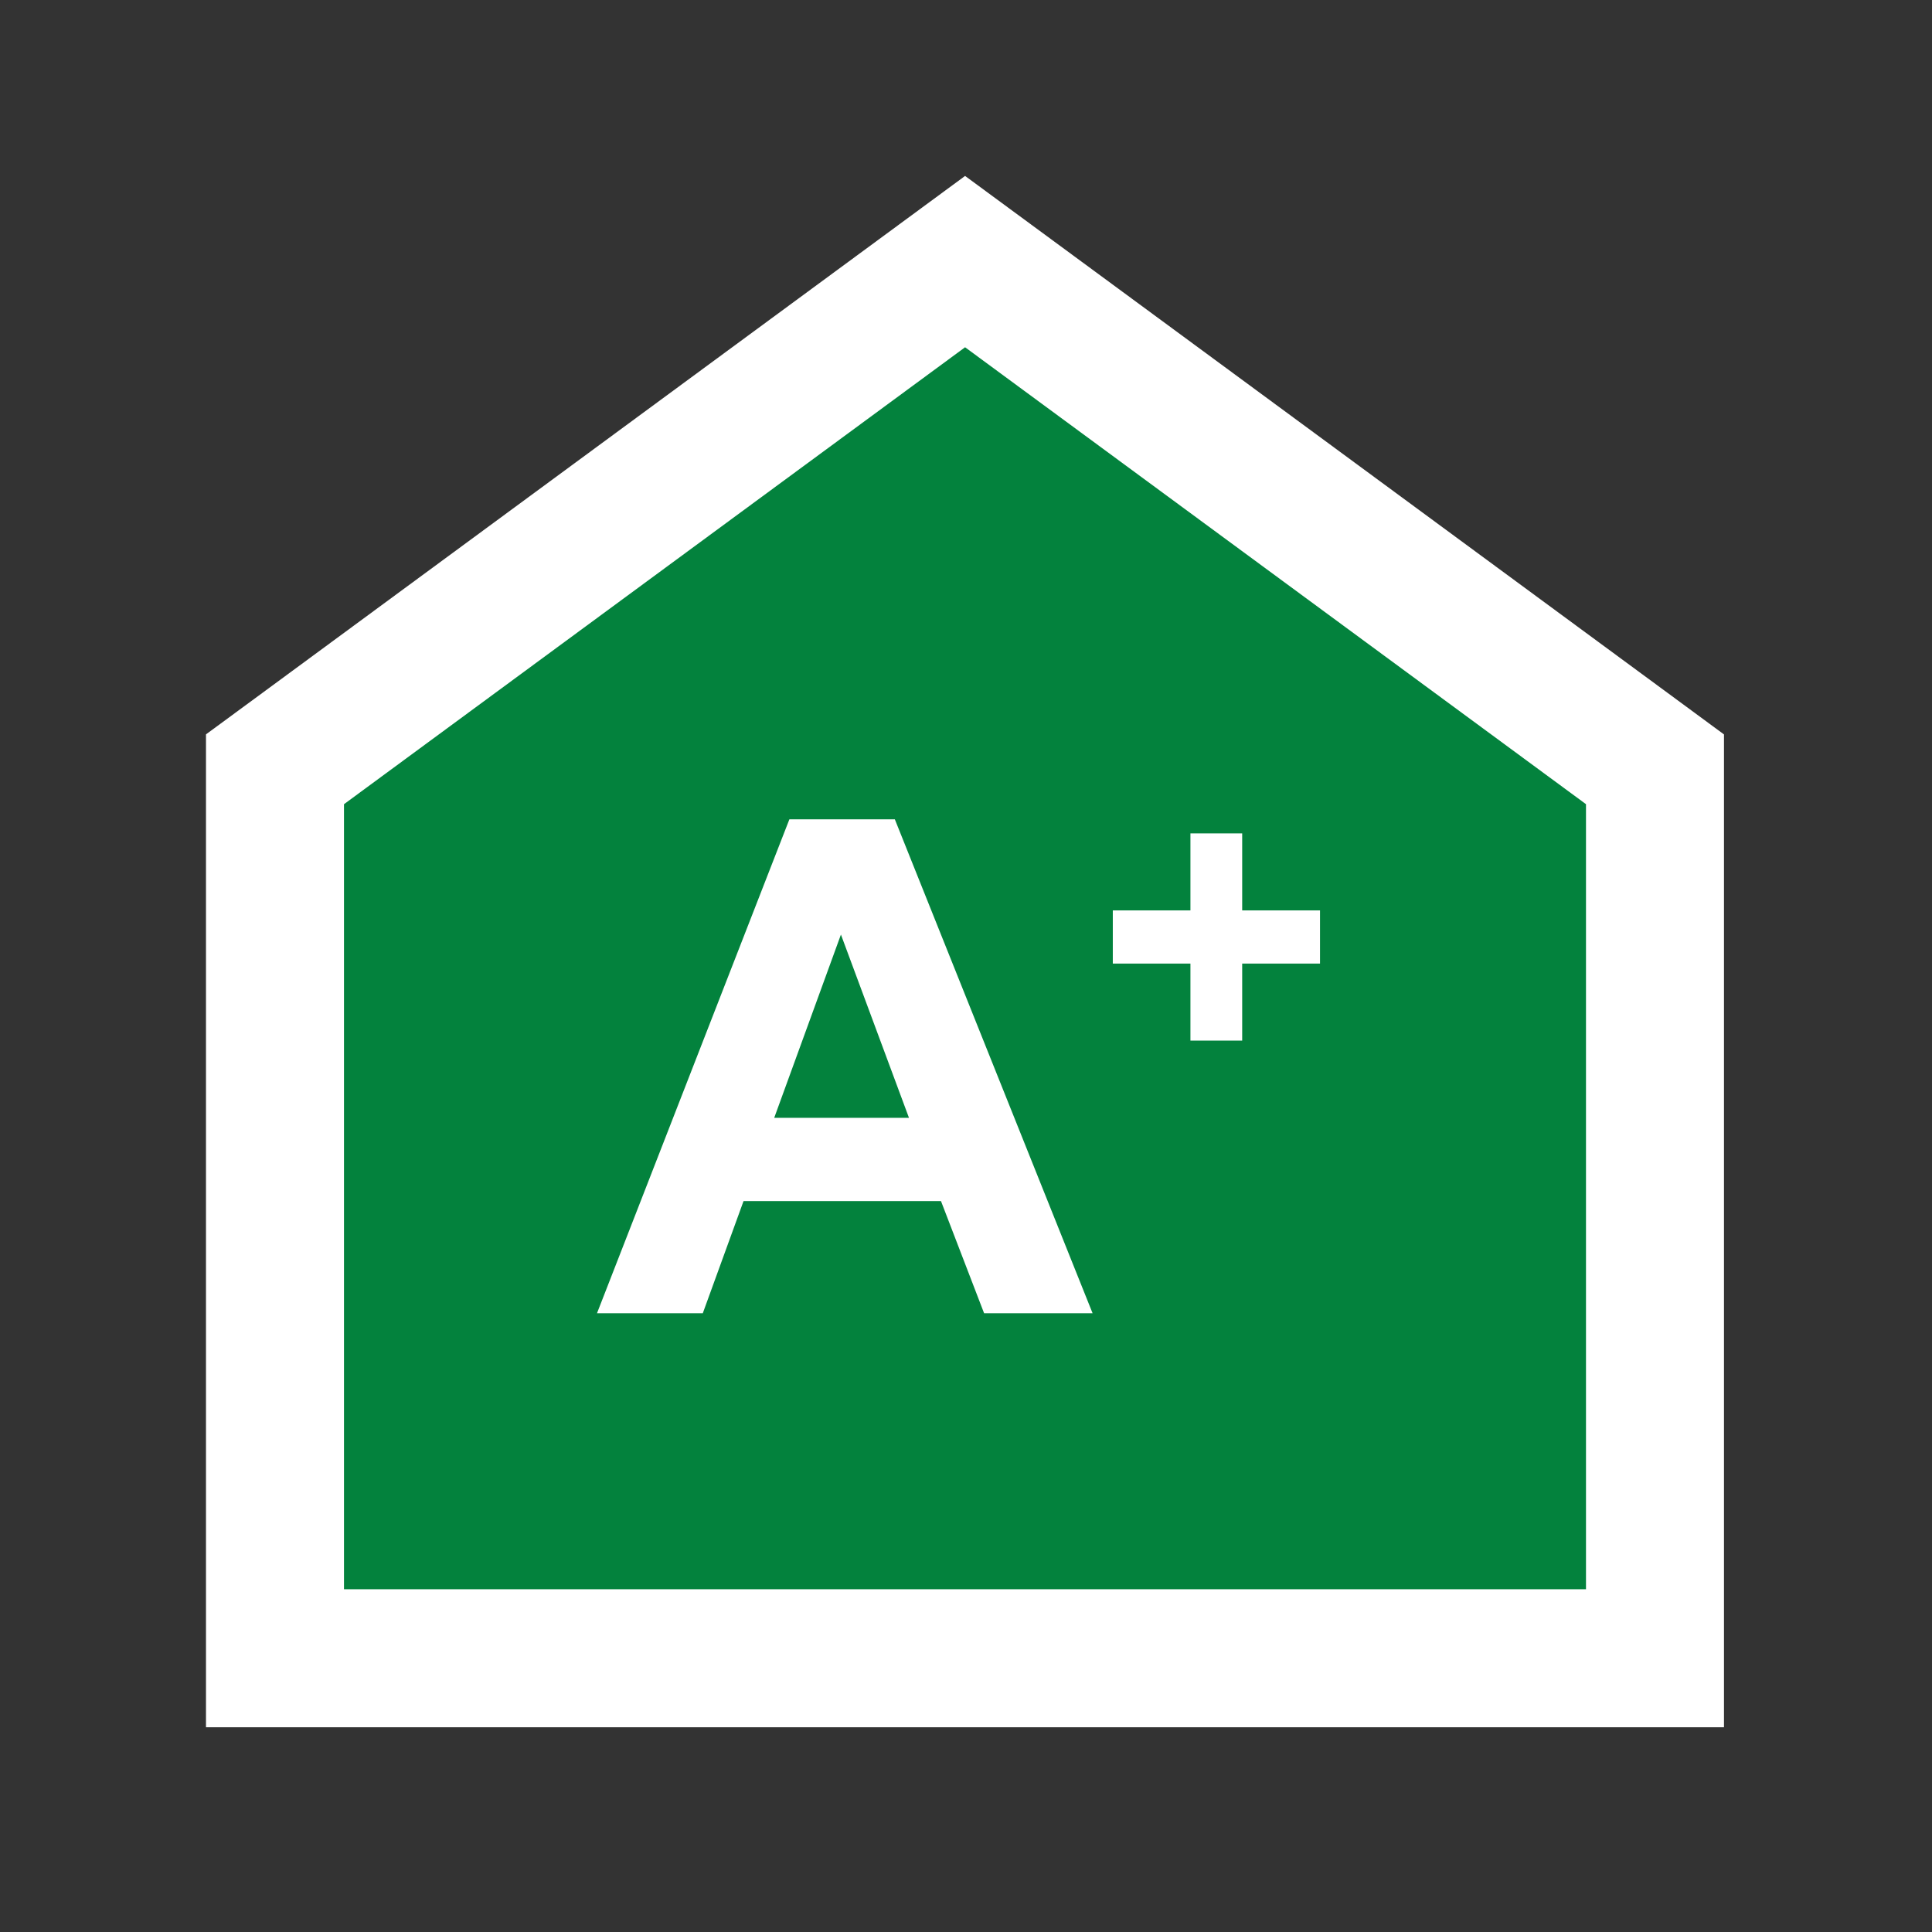
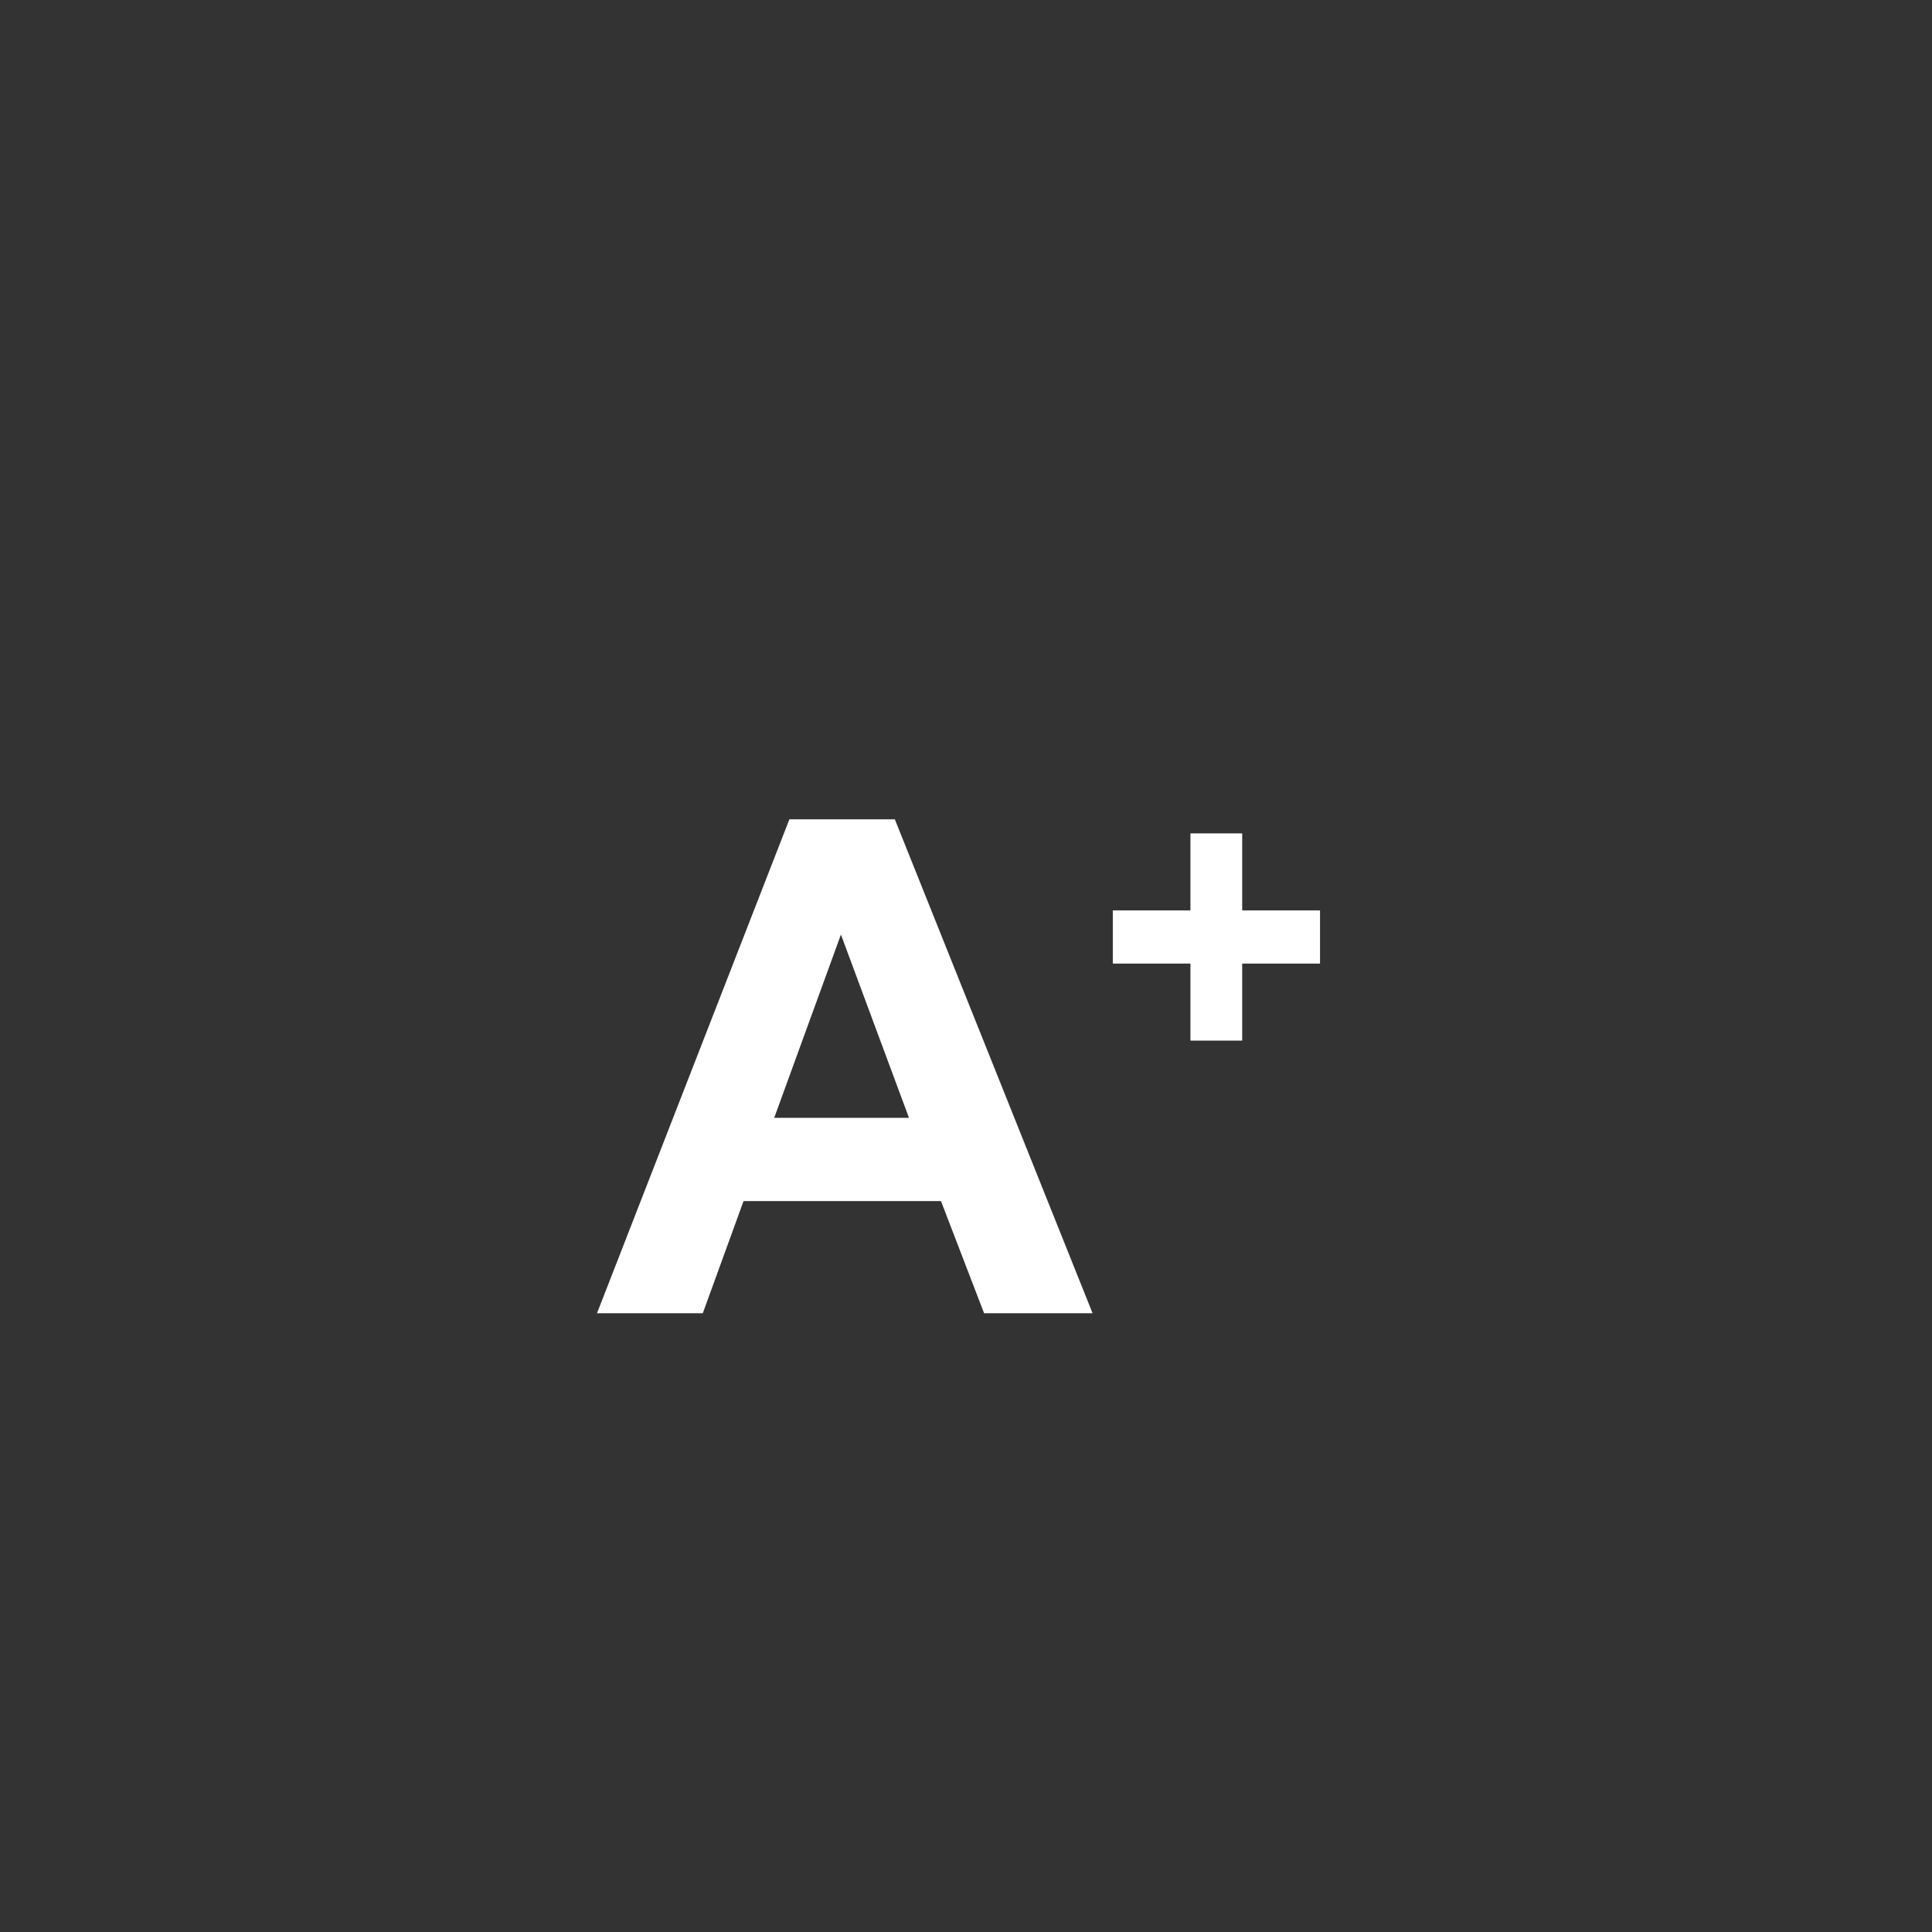
<svg xmlns="http://www.w3.org/2000/svg" width="84" height="84" viewBox="0 0 84 84" fill="none">
  <rect x="0" y="0" width="84" height="84" fill="#333333" stroke="none" />
-   <path d="M43.738 12.682L41.96 11.374L40.182 12.682L13.179 32.548L11.956 33.447V34.965V69.098V72.098H14.956H36.22H41.708H45.163H47.693H68.956H71.956V69.098V34.965V33.448L70.734 32.548L43.738 12.682Z" fill="#03823D" stroke="white" stroke-width="6" />
  <path d="M47.504 57.098H42.787L40.912 52.22H32.328L30.556 57.098H25.956L34.321 35.623H38.906L47.504 57.098ZM39.521 48.602L36.562 40.633L33.661 48.602H39.521ZM51.758 45.244V41.895H48.383V39.584H51.758V36.235H54.008V39.584H57.392V41.895H54.008V45.244H51.758Z" fill="white" />
</svg>